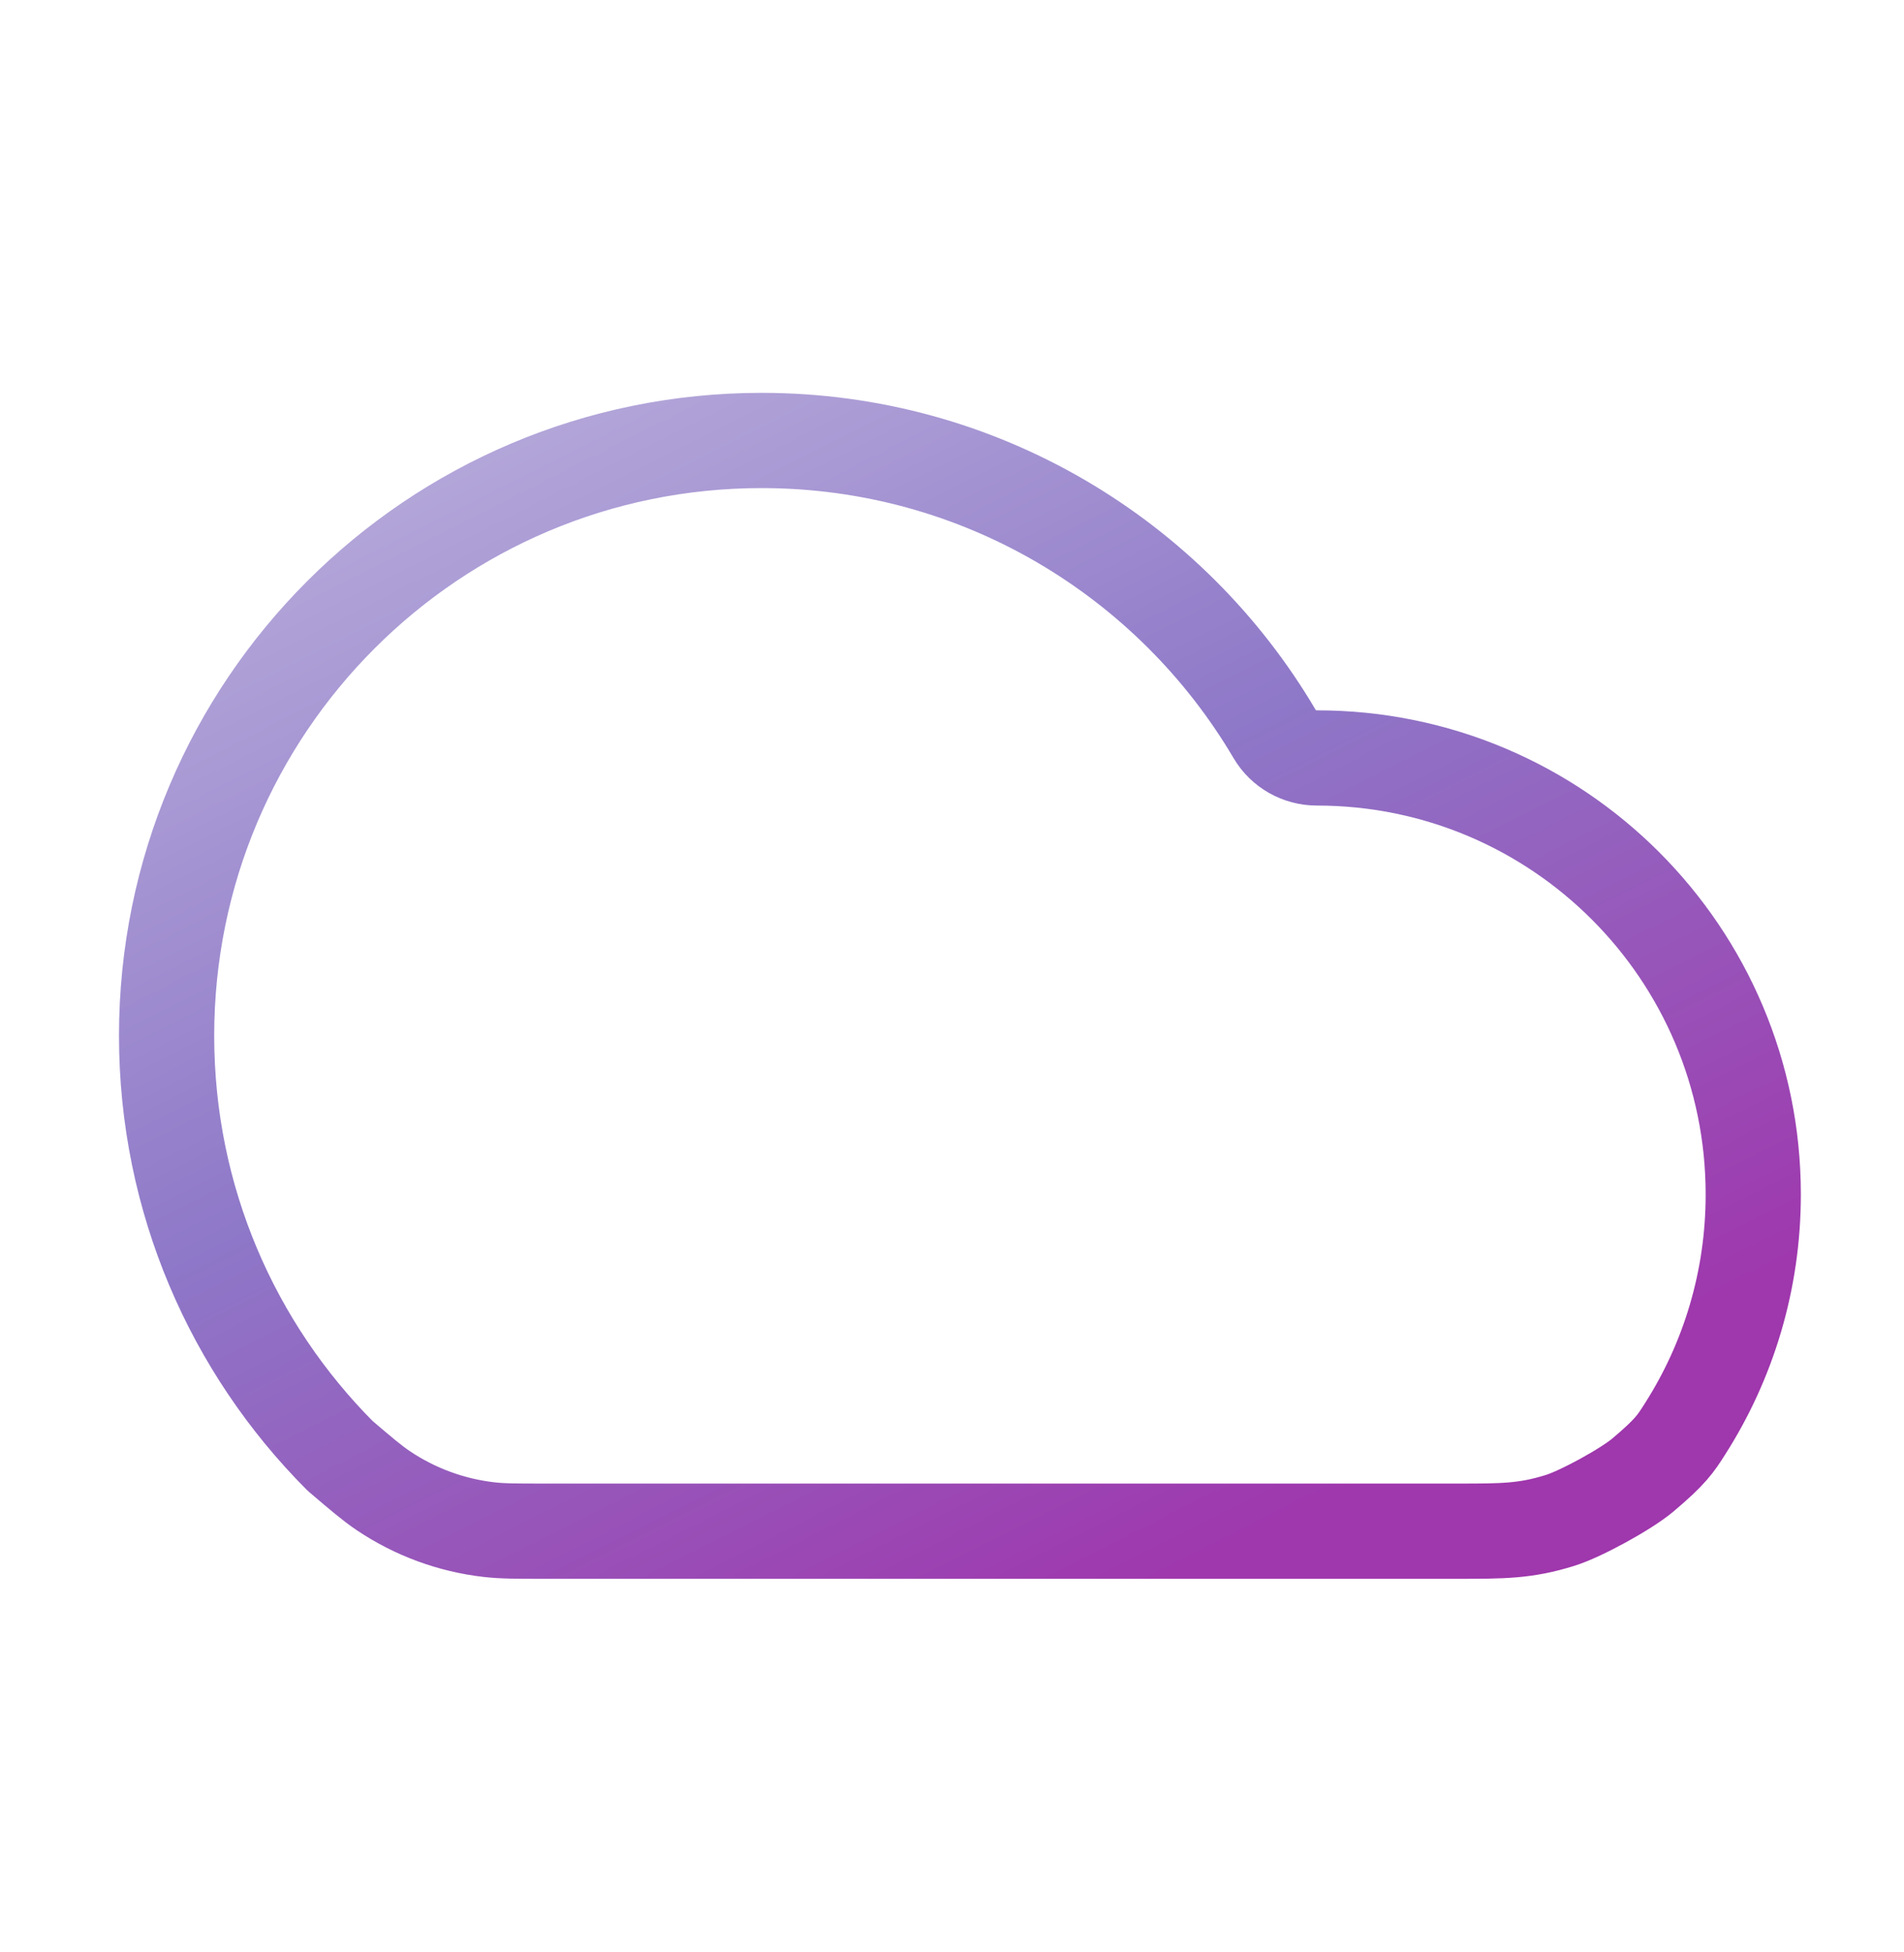
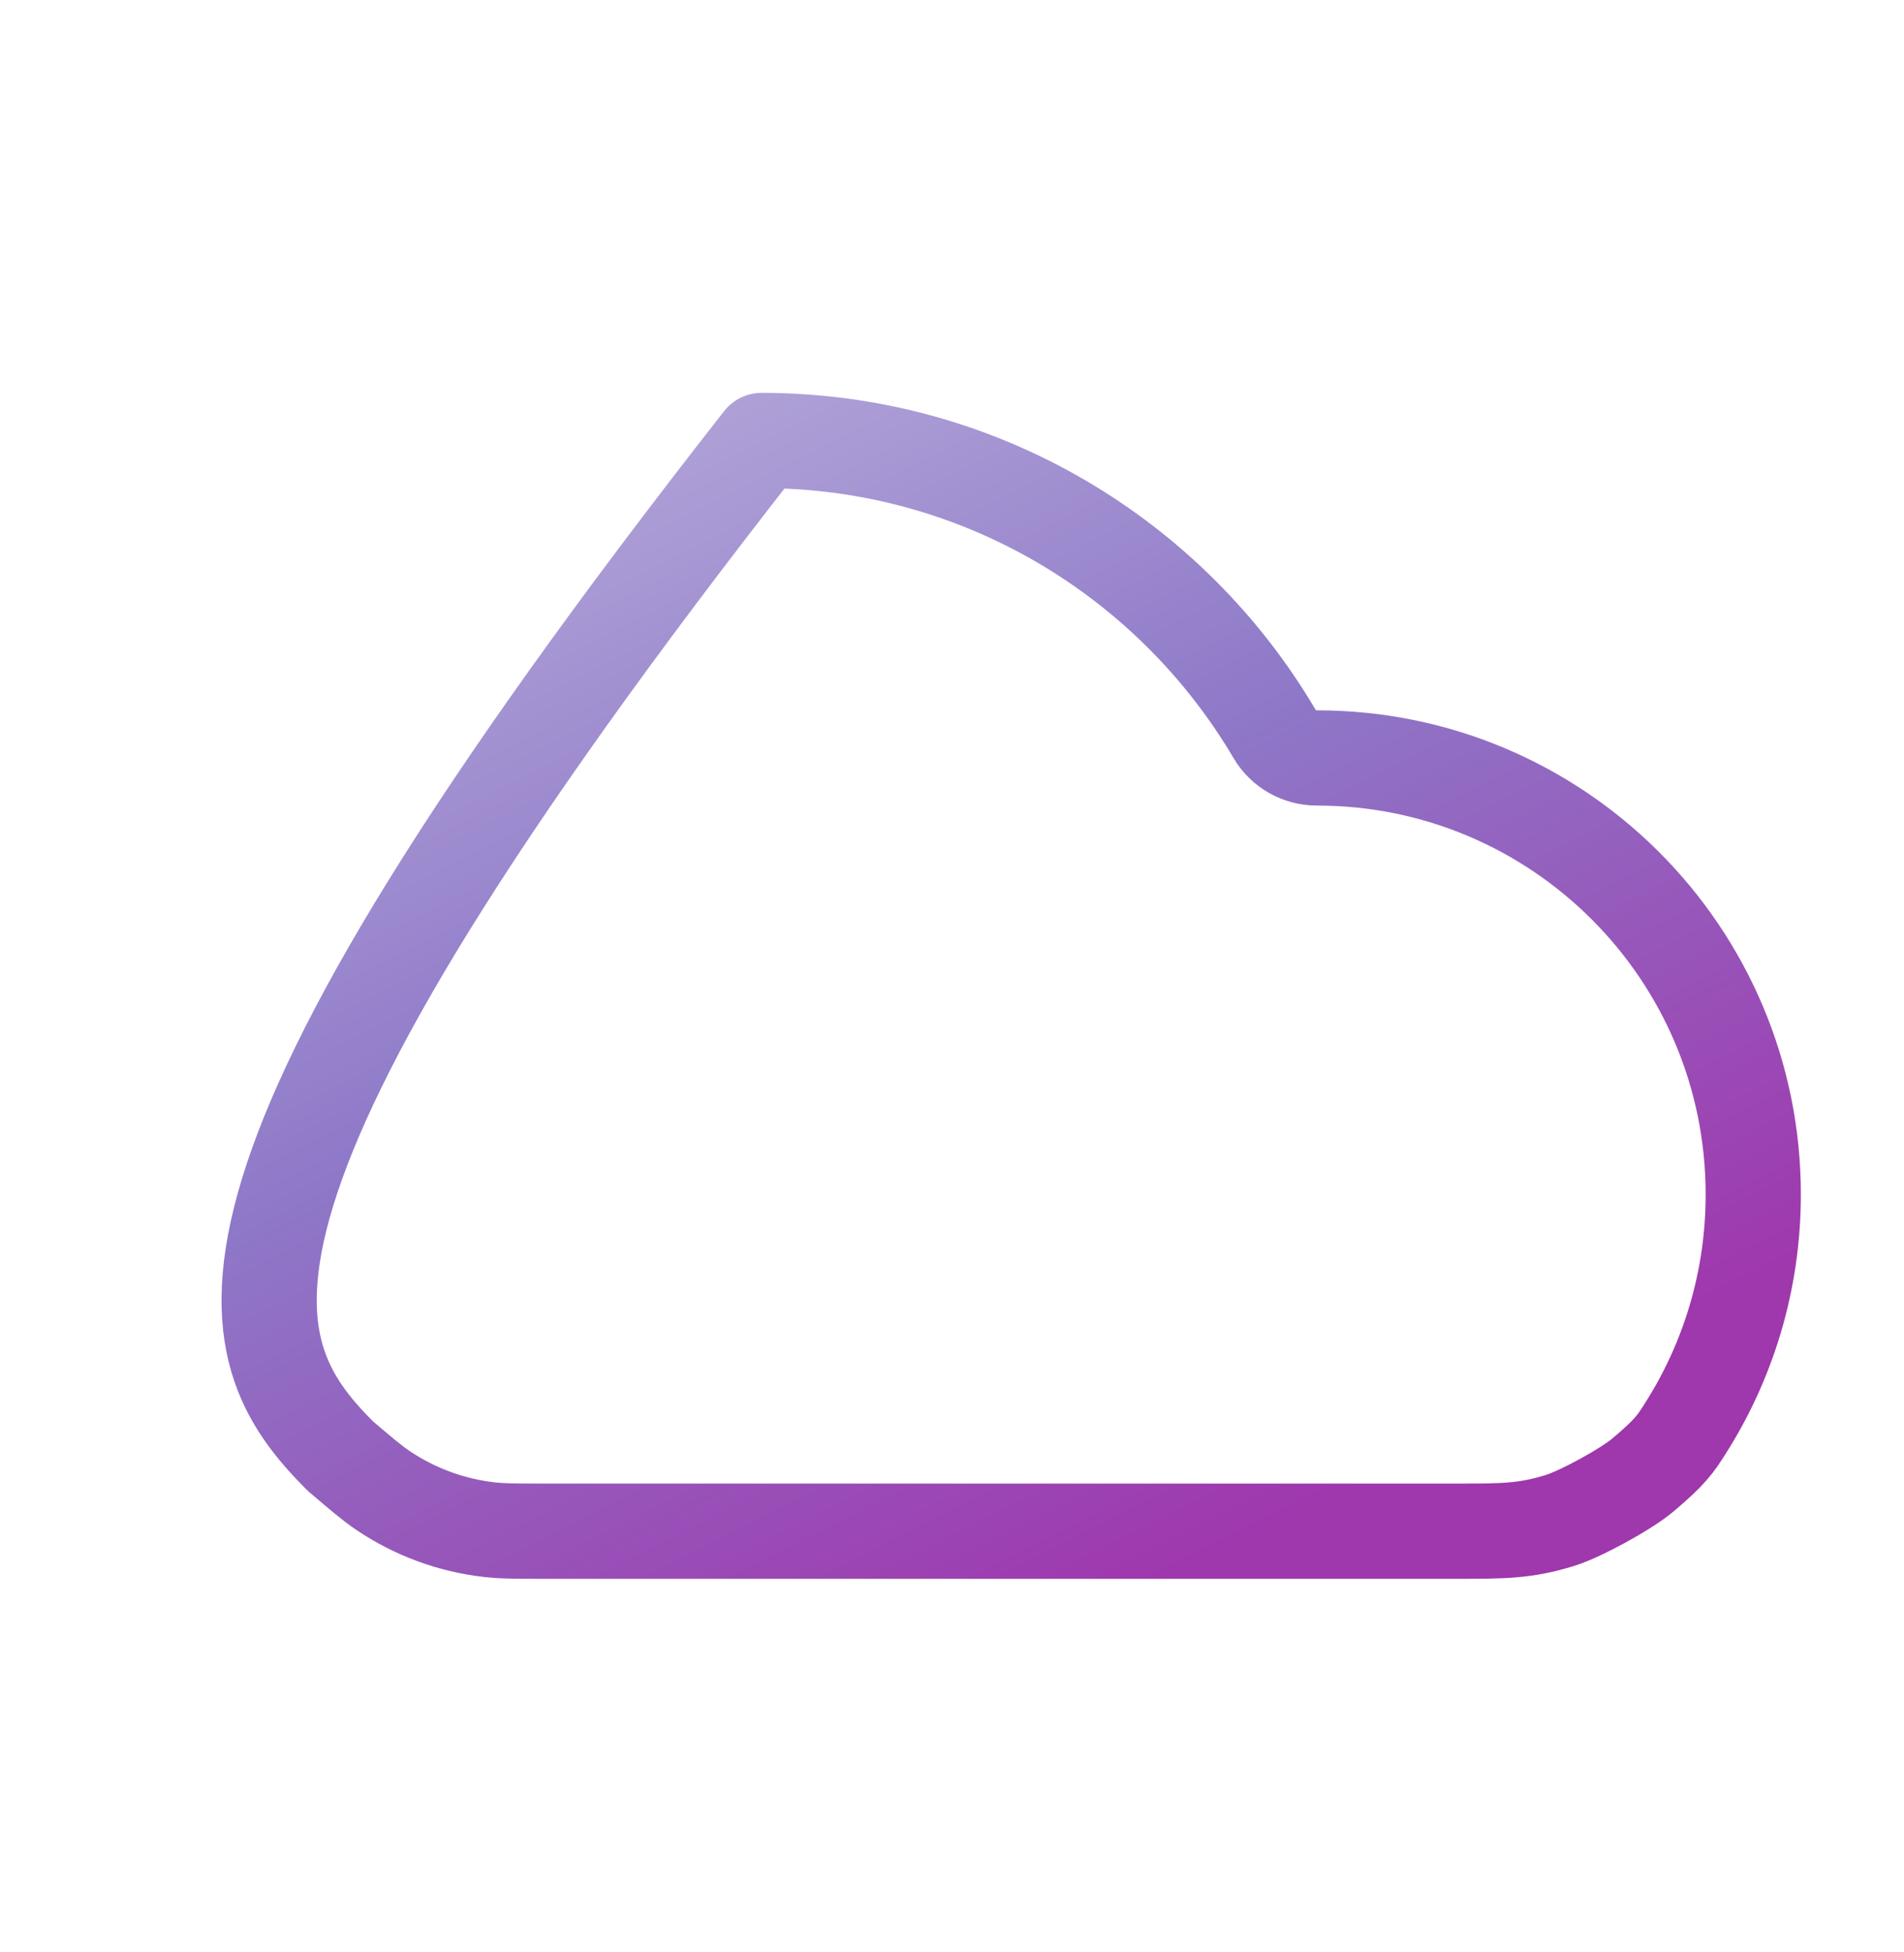
<svg xmlns="http://www.w3.org/2000/svg" width="40" height="41" viewBox="0 0 40 41" fill="none">
-   <path d="M16 9.25C9.096 9.25 3.5 14.846 3.5 21.75C3.5 25.194 4.892 28.312 7.145 30.573L7.145 30.573C7.592 30.954 7.815 31.144 8.052 31.304C8.716 31.75 9.478 32.031 10.273 32.122C10.557 32.155 10.851 32.155 11.438 32.155H30.624C31.572 32.155 32.047 32.155 32.77 31.93C33.211 31.794 34.165 31.271 34.517 30.973C35.096 30.484 35.197 30.326 35.399 30.009C36.307 28.587 36.833 26.896 36.833 25.083C36.833 20.021 32.729 15.917 27.667 15.917C27.302 15.917 26.962 15.727 26.777 15.413C24.603 11.725 20.591 9.25 16 9.25Z" stroke="url(#paint0_linear_151_36)" stroke-width="2" stroke-linecap="round" stroke-linejoin="round" />
+   <path d="M16 9.25C3.5 25.194 4.892 28.312 7.145 30.573L7.145 30.573C7.592 30.954 7.815 31.144 8.052 31.304C8.716 31.75 9.478 32.031 10.273 32.122C10.557 32.155 10.851 32.155 11.438 32.155H30.624C31.572 32.155 32.047 32.155 32.77 31.93C33.211 31.794 34.165 31.271 34.517 30.973C35.096 30.484 35.197 30.326 35.399 30.009C36.307 28.587 36.833 26.896 36.833 25.083C36.833 20.021 32.729 15.917 27.667 15.917C27.302 15.917 26.962 15.727 26.777 15.413C24.603 11.725 20.591 9.25 16 9.25Z" stroke="url(#paint0_linear_151_36)" stroke-width="2" stroke-linecap="round" stroke-linejoin="round" />
  <defs>
    <linearGradient id="paint0_linear_151_36" x1="3.5" y1="6.109" x2="18.716" y2="36.228" gradientUnits="userSpaceOnUse">
      <stop stop-color="#C5BCE1" />
      <stop offset="0.541" stop-color="#8E78C8" />
      <stop offset="1" stop-color="#9F37AD" />
    </linearGradient>
  </defs>
</svg>